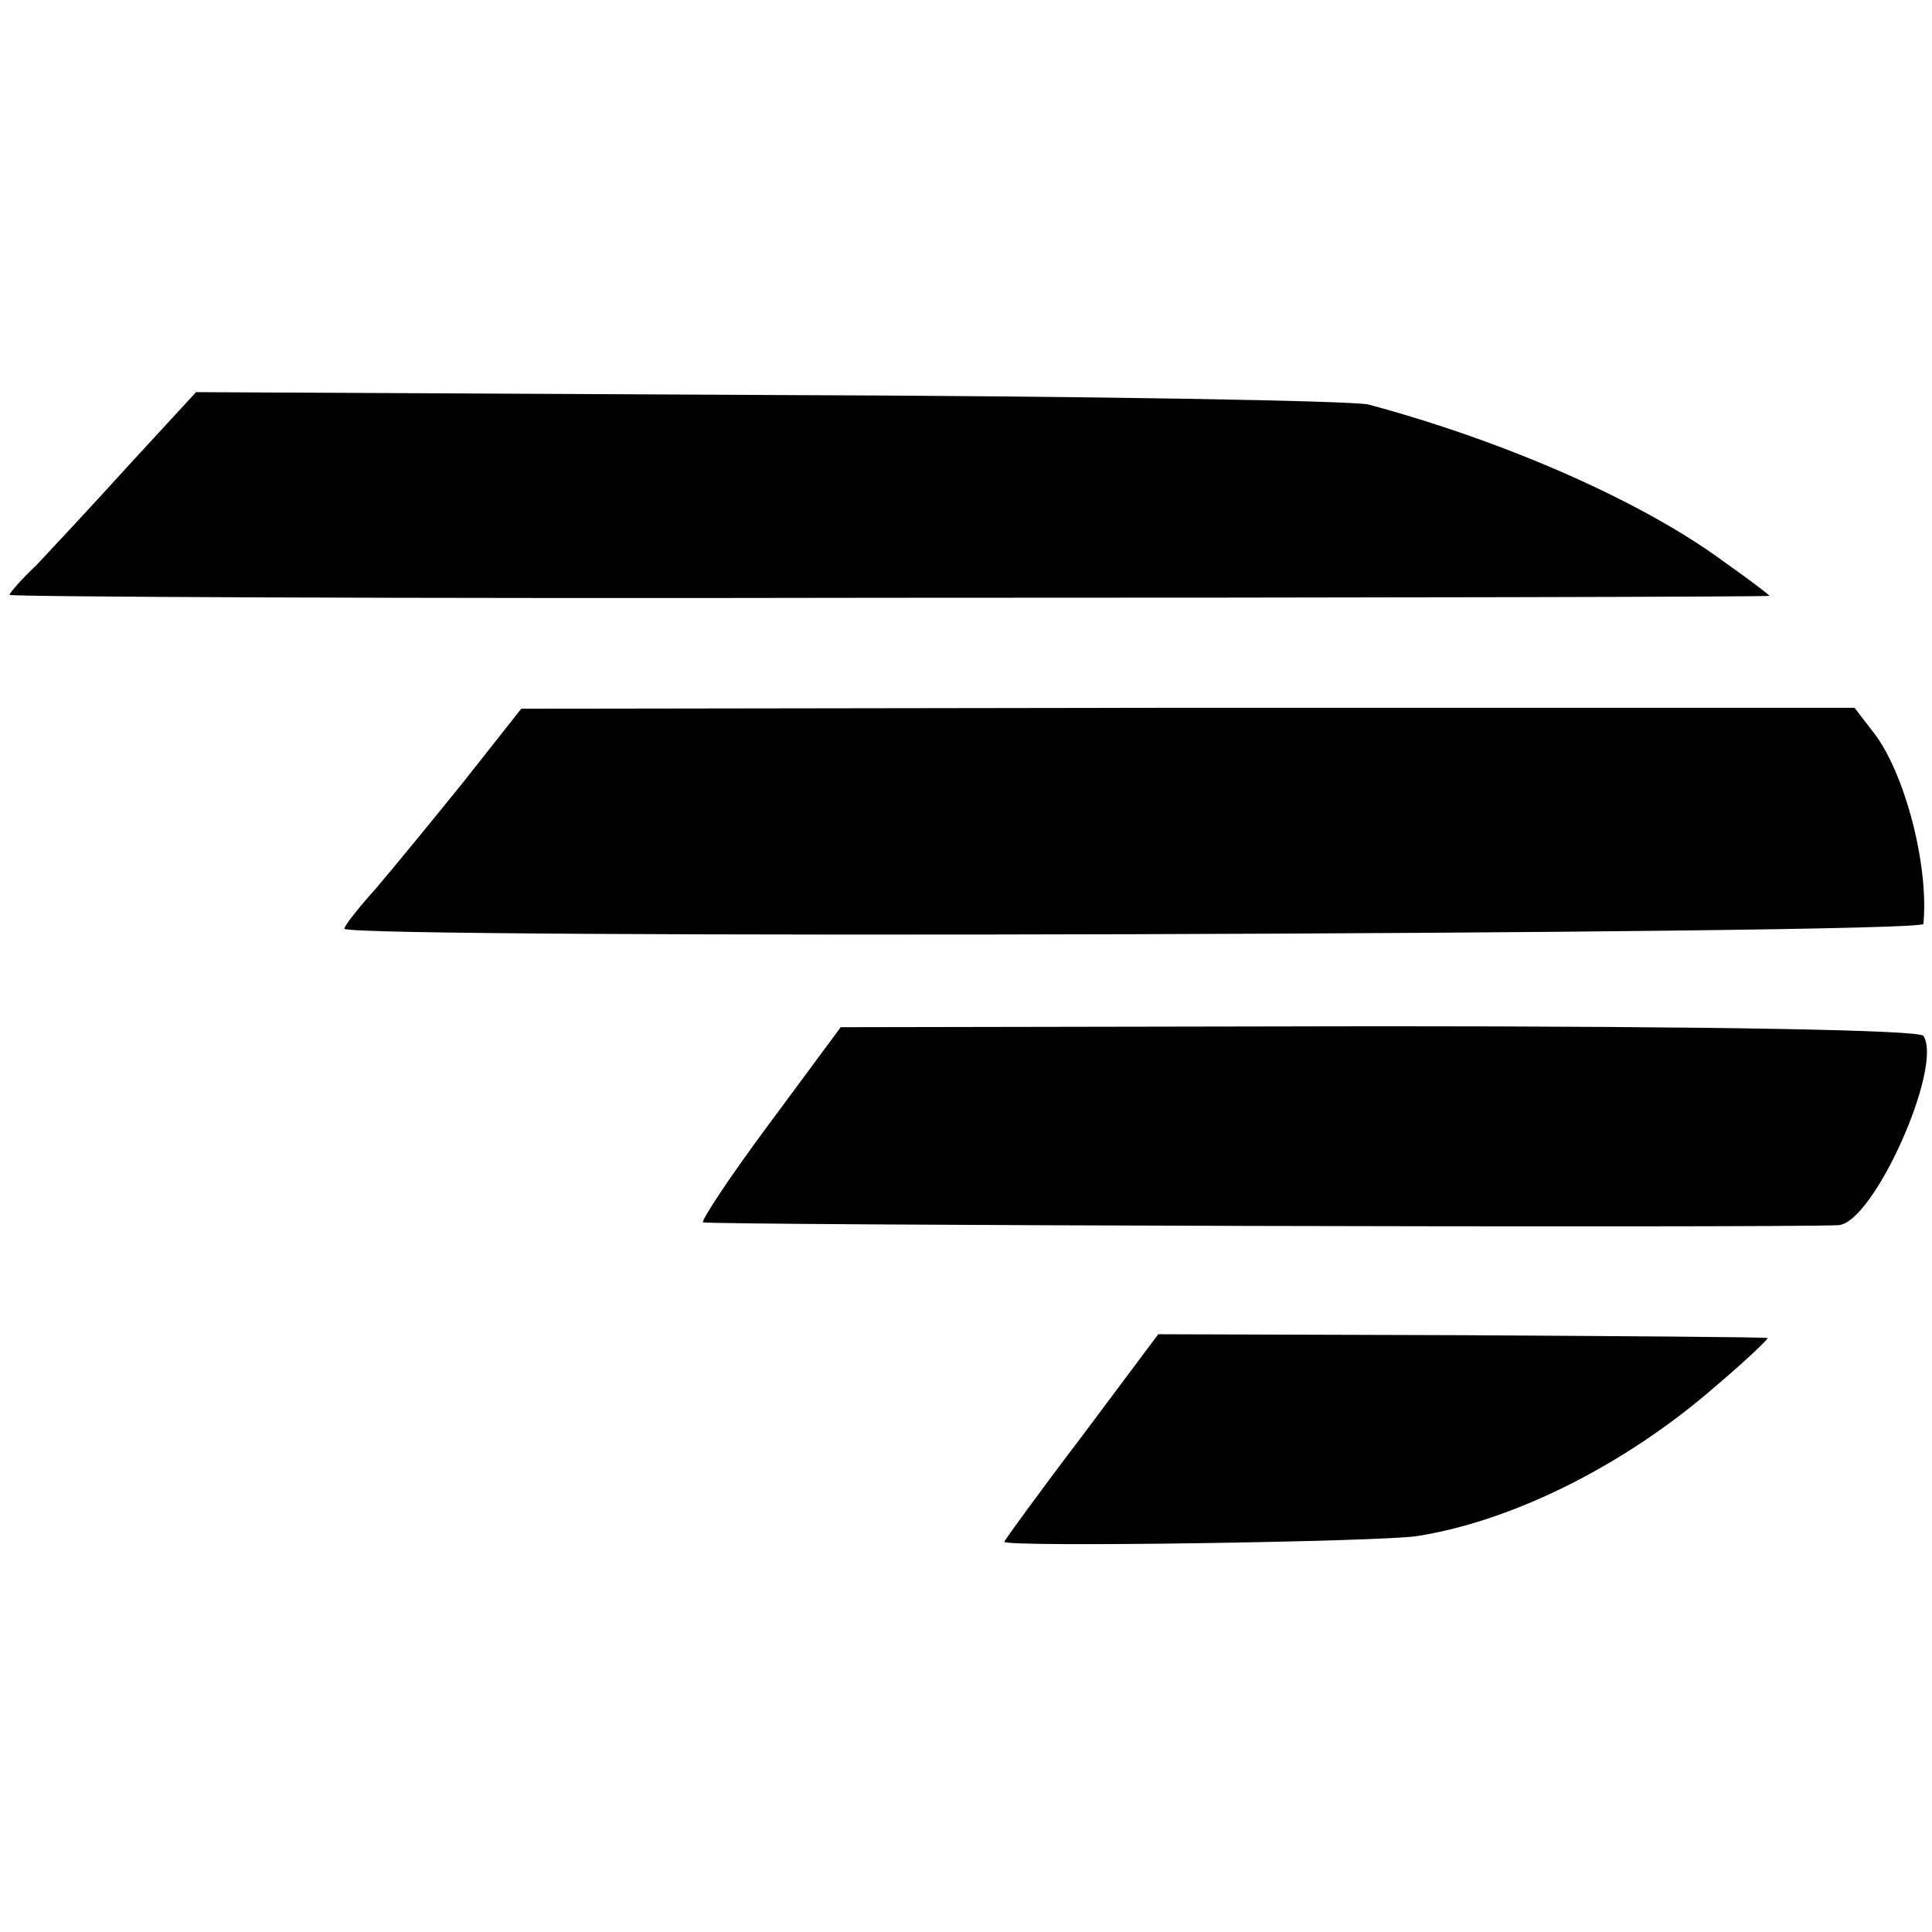
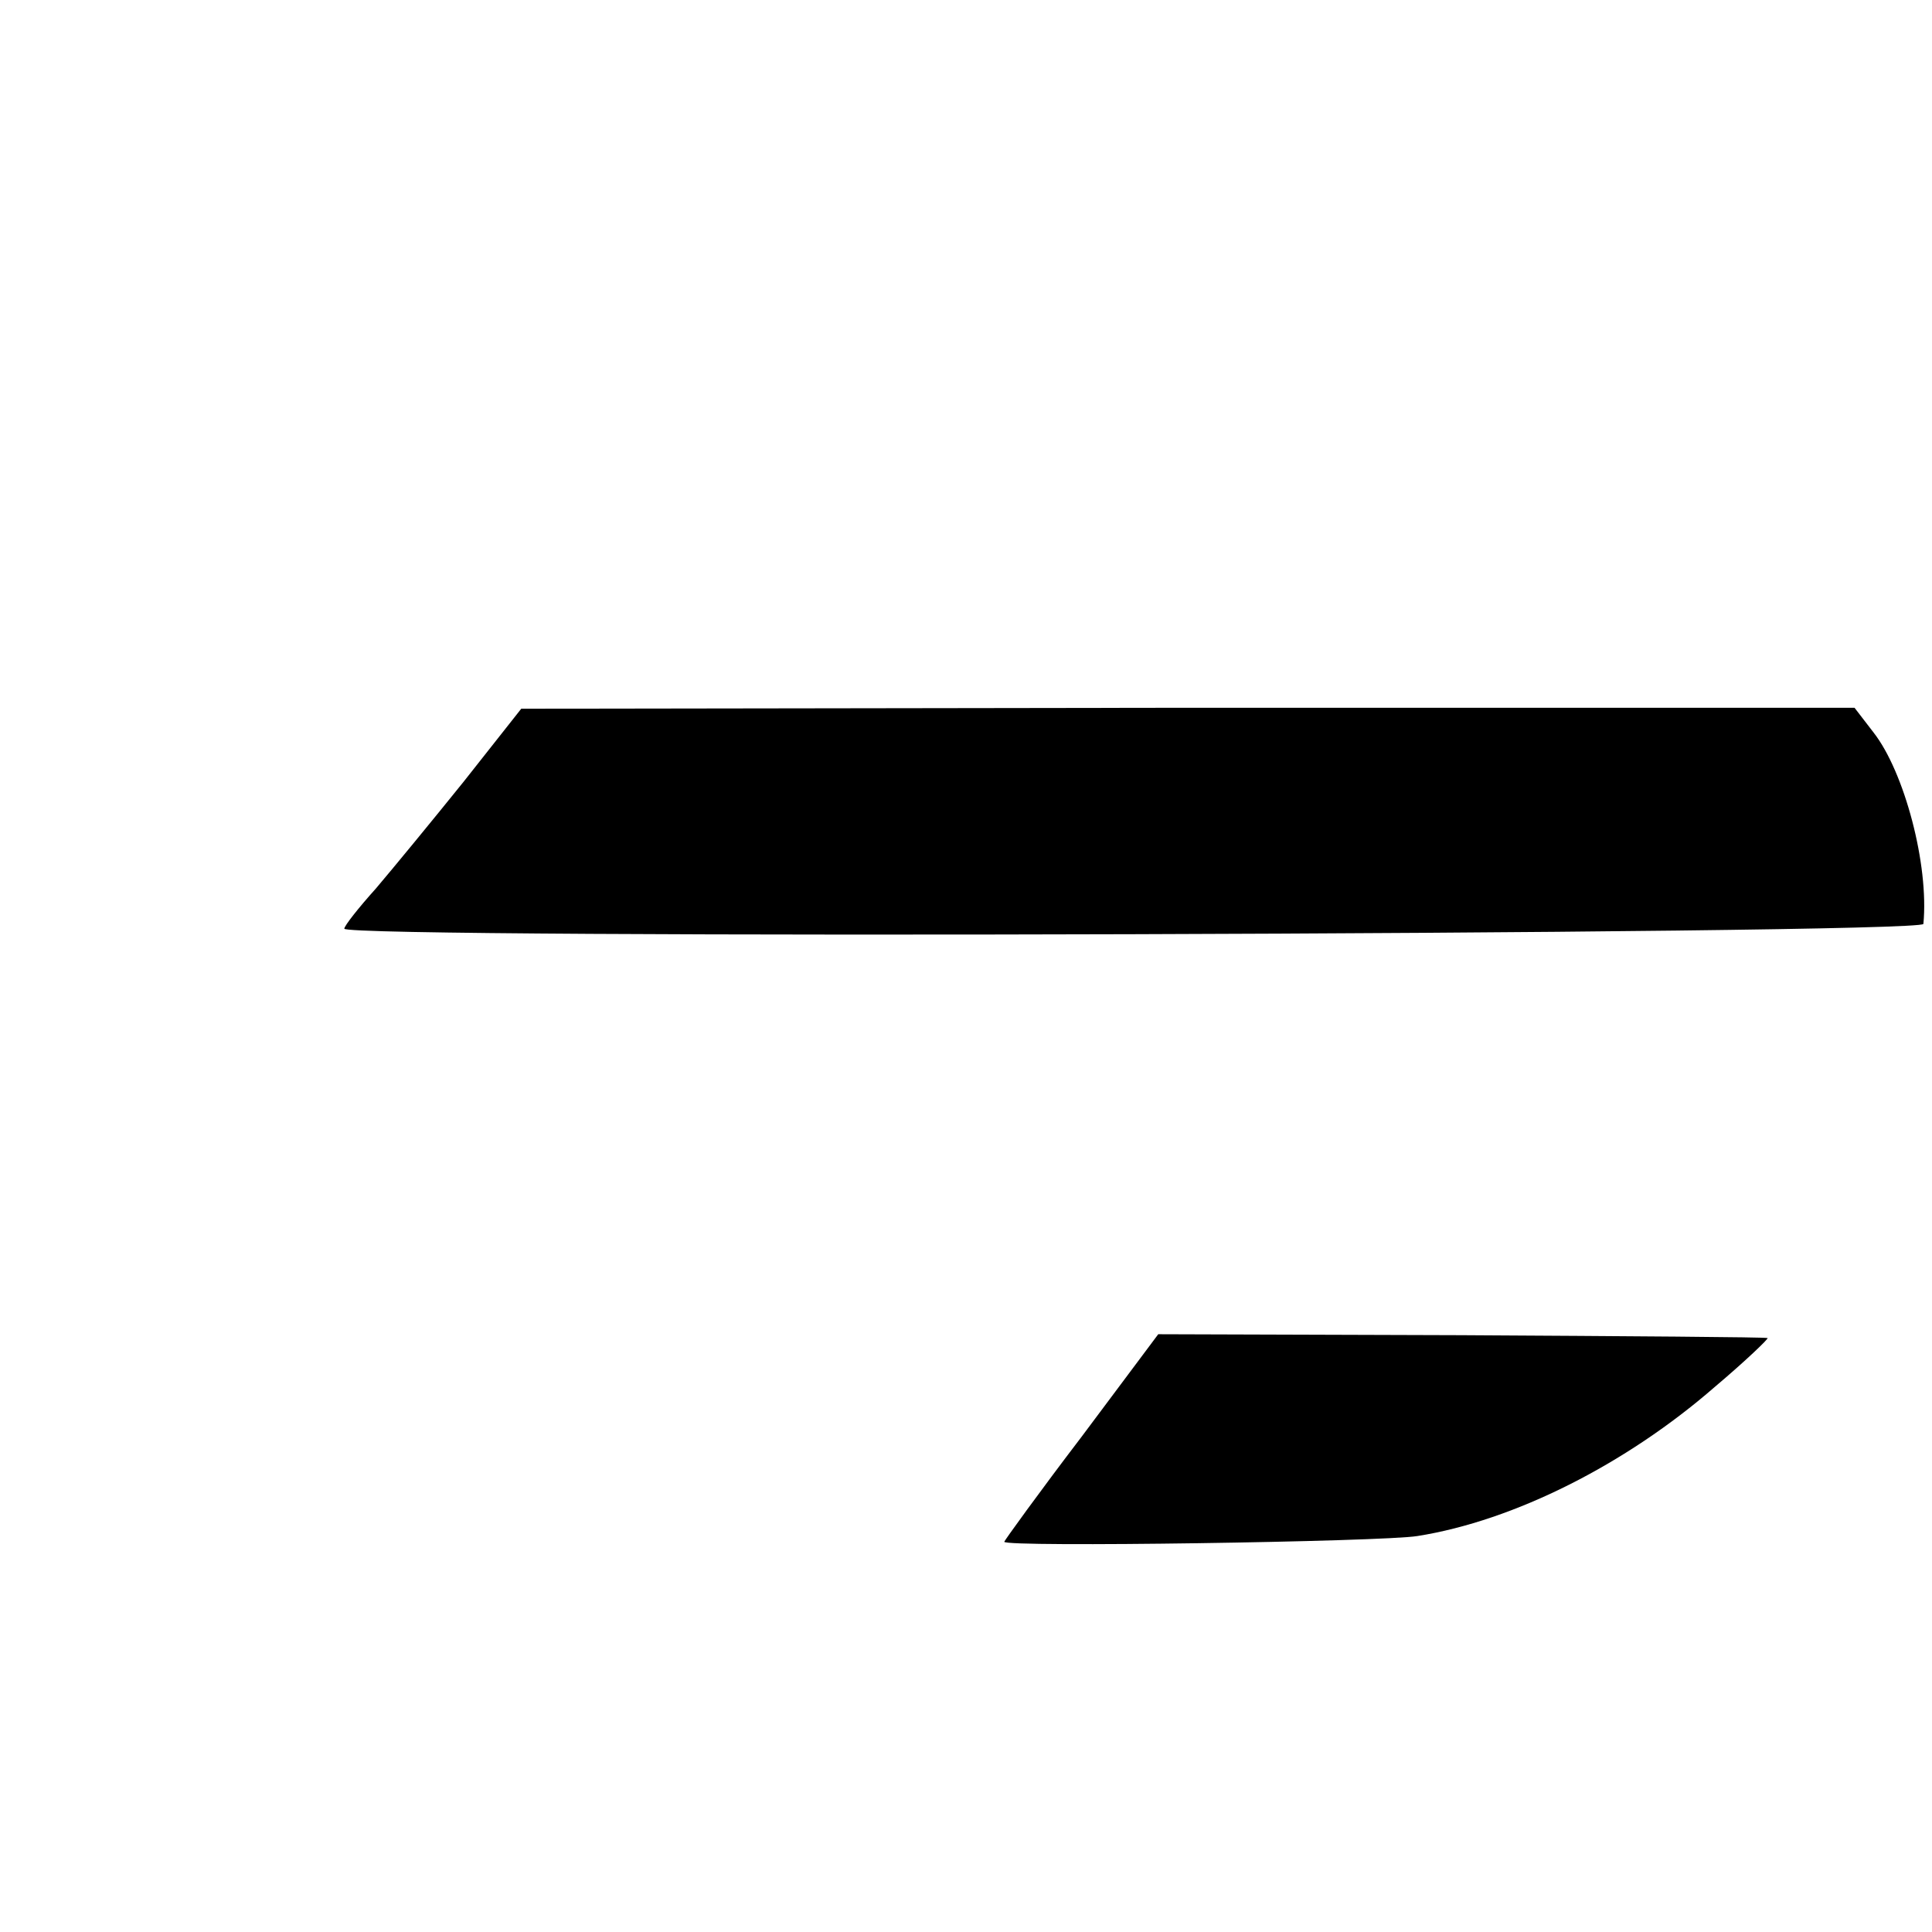
<svg xmlns="http://www.w3.org/2000/svg" version="1.0" width="202pt" height="202pt" viewBox="0 0 202 202" preserveAspectRatio="xMidYMid meet">
  <g transform="translate(0,202) scale(0.1,-0.1)" fill="#000000" stroke="none">
-     <path d="M135 1534 c-38 -42 -82 -89 -97 -105 -16 -15 -28 -29 -28 -31 0 -2 414 -4 920 -3 506 0 920 1 920 2 0 1 -21 17 -48 36 -84 62 -226 125 -371 164 -14 4 -296 9 -626 10 l-600 3 -70 -76z" />
    <path d="M485 1203 c-33 -41 -75 -92 -92 -112 -18 -20 -33 -39 -33 -42 0 -11 1650 -6 1651 5 6 62 -20 159 -52 200 l-20 26 -697 0 -697 -1 -60 -76z" />
-     <path d="M805 846 c-41 -55 -72 -102 -70 -104 3 -3 1112 -6 1187 -3 37 2 110 166 89 198 -4 6 -217 10 -569 10 l-563 -1 -74 -100z" />
    <path d="M1131 518 c-45 -59 -81 -109 -81 -110 0 -6 396 0 432 6 101 16 218 75 311 156 32 27 57 51 55 51 -2 1 -146 2 -320 3 l-317 1 -80 -107z" />
  </g>
</svg>